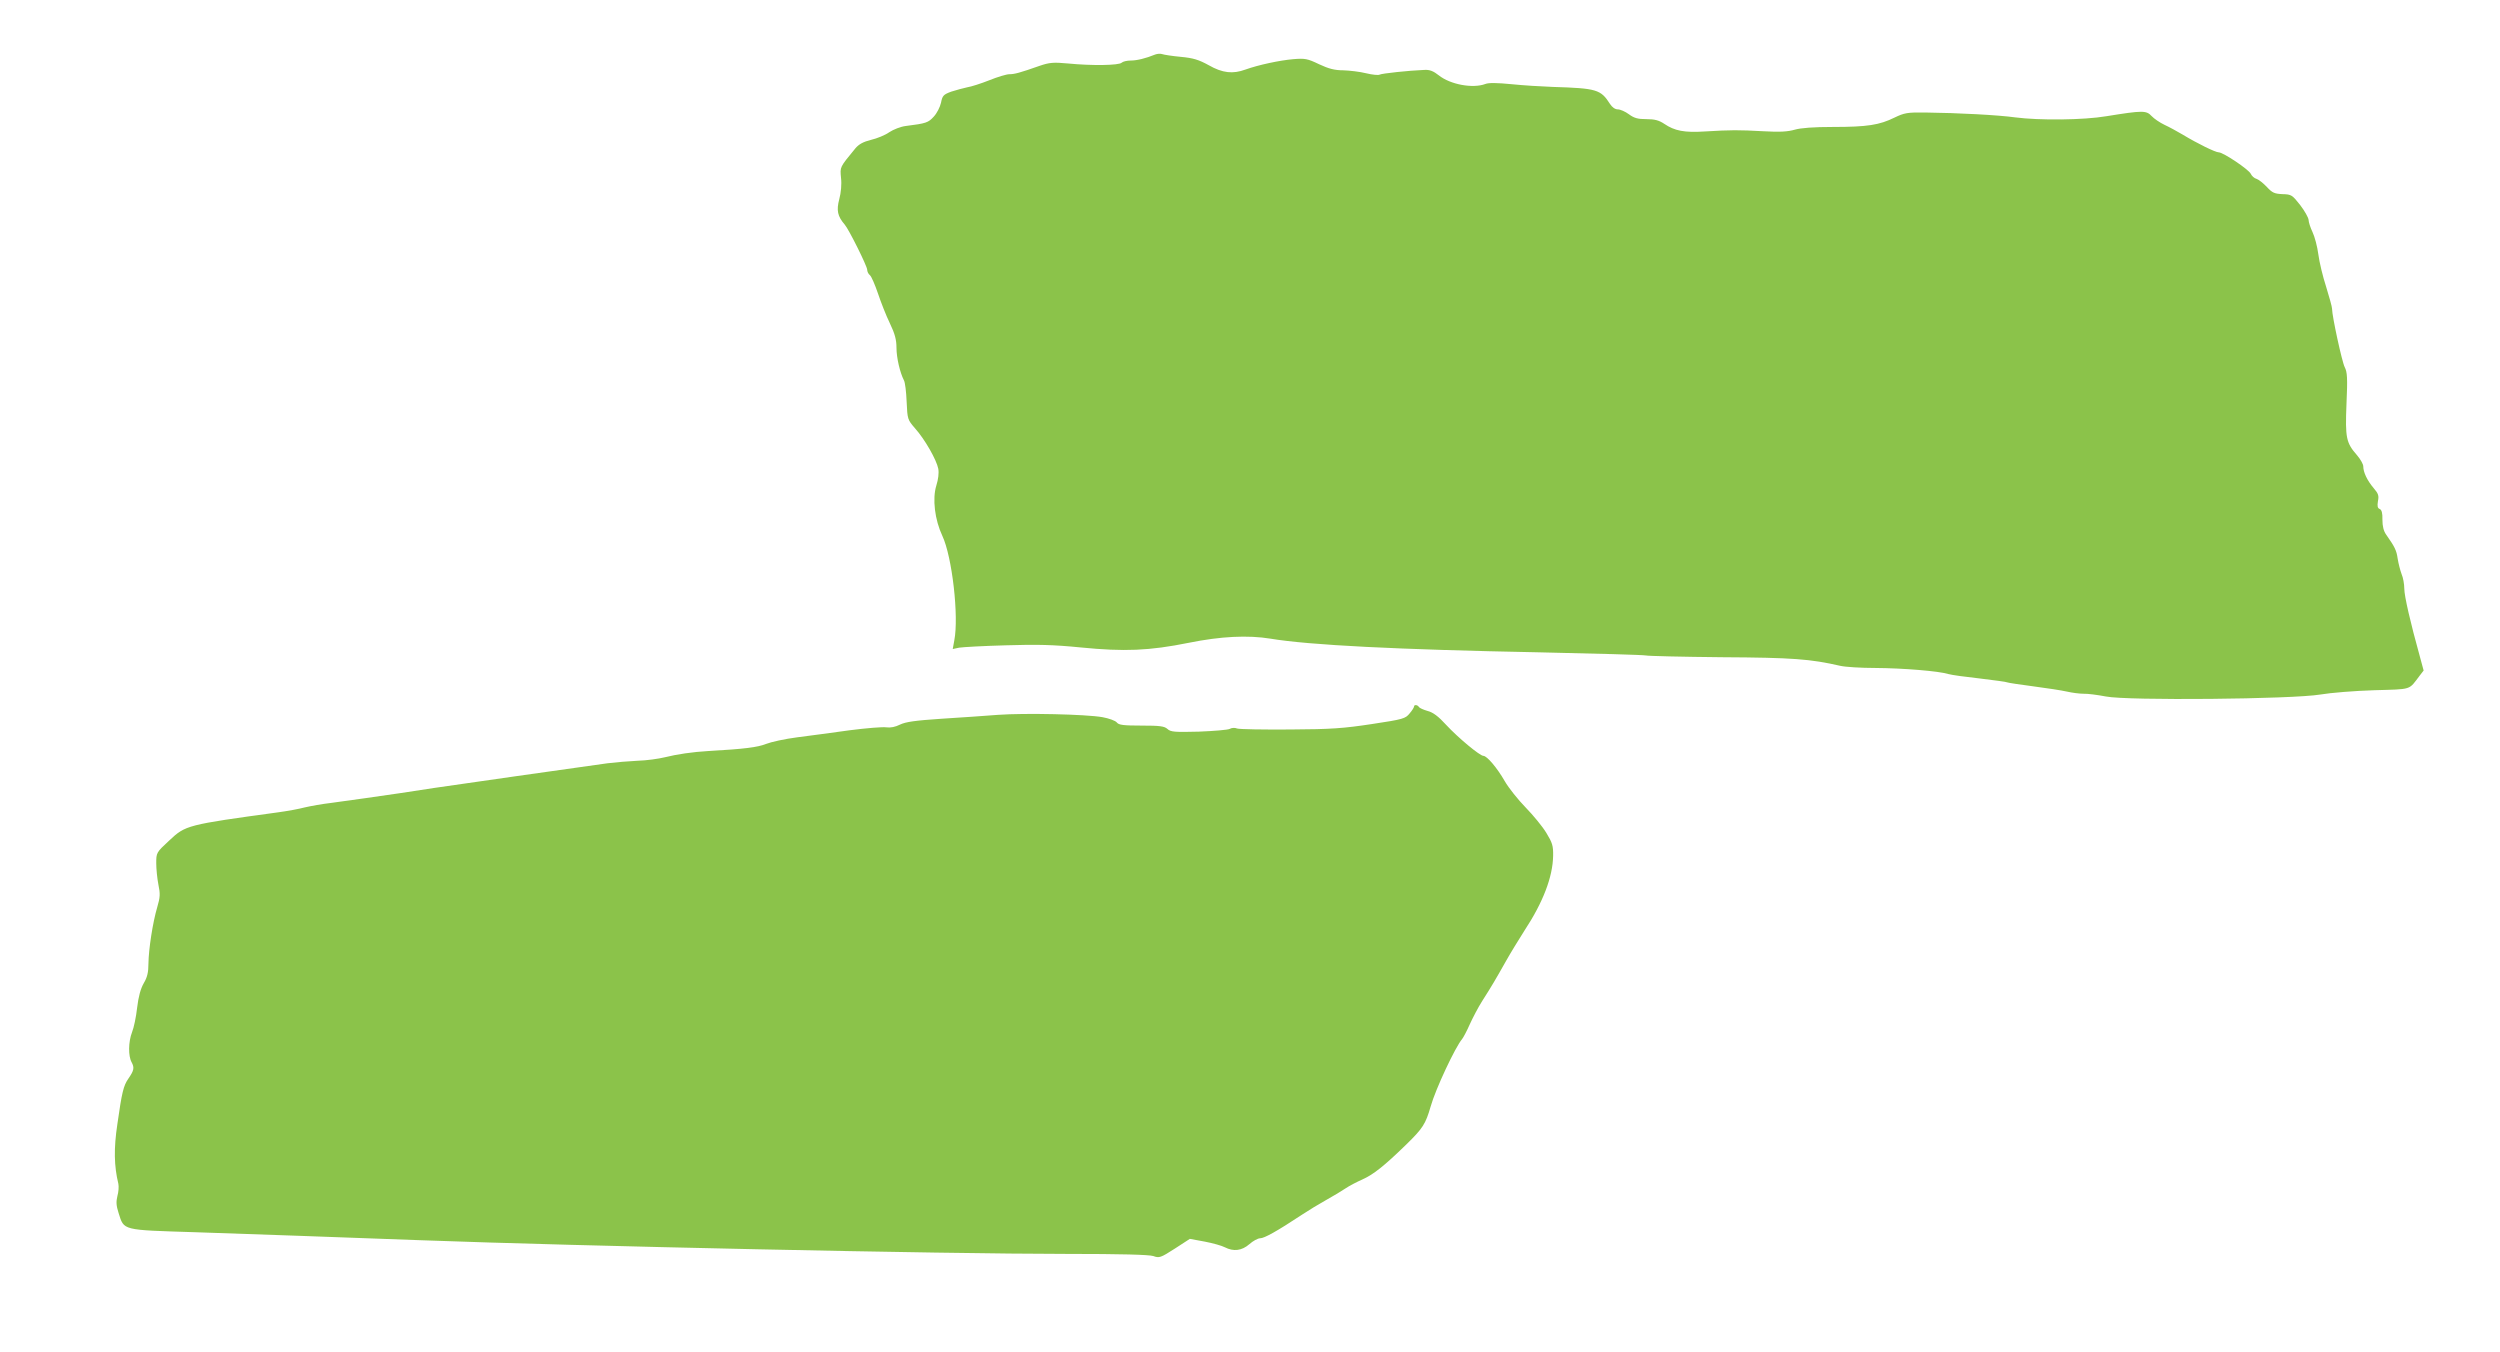
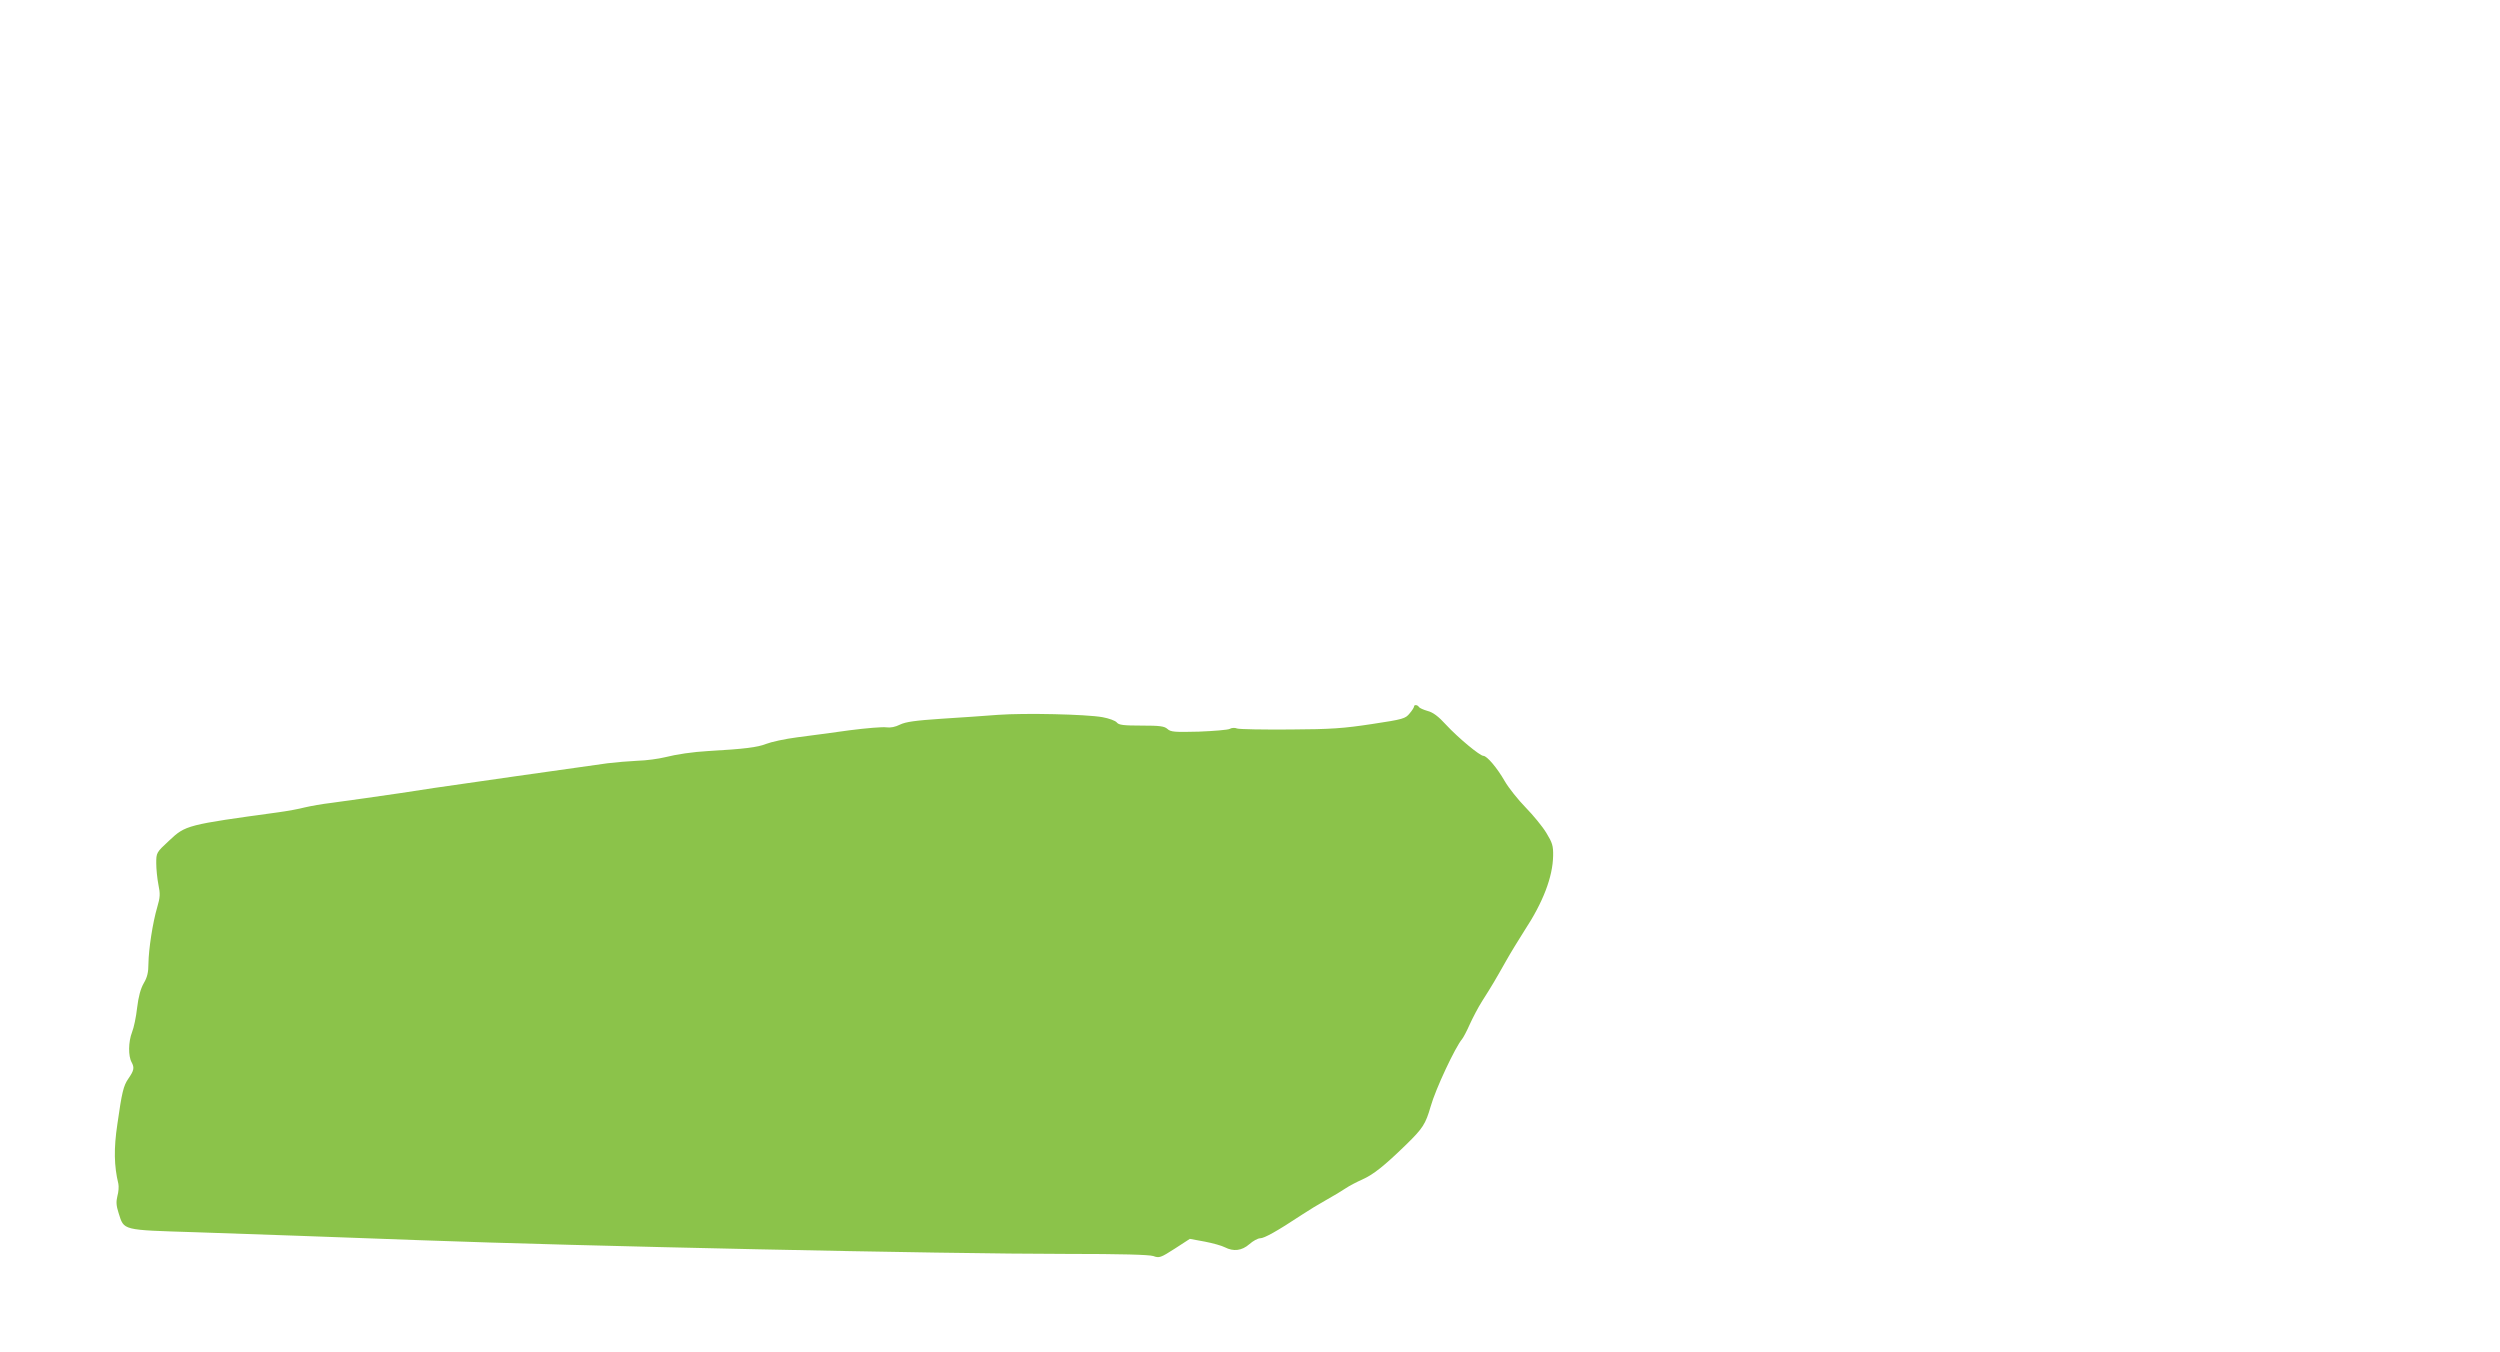
<svg xmlns="http://www.w3.org/2000/svg" version="1.0" width="1280pt" height="692pt" viewBox="0 0 1280 692" preserveAspectRatio="xMidYMid meet">
  <g transform="translate(0,692) scale(0.1,-0.1)" fill="#8bc34a" stroke="none">
-     <path d="M5915 6641 c-49 -20 -94 -31 -126 -31 -19 0 -40 -5 -46 -11 -14 -14 -152 -16 -275 -4 -75 7 -95 5 -145 -12 -102 -36 -129 -43 -155 -43 -15 0 -61 -14 -103 -31 -43 -17 -93 -33 -113 -36 -19 -4 -56 -14 -81 -22 -41 -15 -46 -21 -53 -57 -5 -22 -21 -54 -37 -71 -28 -31 -39 -35 -143 -48 -26 -3 -64 -18 -85 -32 -21 -15 -63 -32 -93 -39 -40 -10 -62 -22 -80 -43 -82 -100 -79 -94 -74 -152 4 -32 0 -76 -9 -109 -15 -57 -9 -87 28 -130 21 -24 115 -213 115 -231 0 -9 6 -22 14 -28 8 -7 26 -49 41 -93 15 -45 42 -114 61 -153 26 -54 34 -85 34 -126 0 -51 18 -127 38 -166 6 -10 12 -59 14 -110 4 -90 5 -92 43 -136 50 -56 110 -161 119 -207 4 -22 0 -54 -10 -86 -21 -68 -8 -175 31 -258 50 -107 85 -412 61 -535 l-8 -44 33 7 c19 3 126 9 239 12 160 5 244 3 384 -11 223 -22 350 -17 553 24 163 33 302 40 418 21 198 -33 650 -56 1379 -70 286 -6 530 -13 543 -16 12 -3 188 -7 390 -9 362 -2 452 -9 605 -44 25 -6 106 -11 180 -11 145 -1 325 -16 373 -31 17 -5 90 -15 163 -23 73 -9 136 -17 140 -20 4 -2 63 -11 132 -20 69 -9 147 -21 173 -27 26 -6 64 -11 85 -11 20 1 72 -6 114 -14 110 -22 955 -14 1098 10 52 9 176 19 275 22 198 6 176 -1 234 75 l20 26 -20 74 c-47 169 -79 307 -79 345 0 23 -6 57 -14 75 -7 19 -16 54 -20 79 -6 43 -15 60 -59 123 -13 18 -19 43 -19 76 1 35 -4 51 -14 55 -11 4 -13 15 -9 40 6 28 2 39 -22 67 -33 39 -53 81 -53 111 0 11 -14 36 -31 56 -57 65 -62 89 -55 264 6 132 4 163 -9 188 -14 27 -65 262 -65 300 0 9 -14 59 -30 111 -17 52 -35 127 -40 166 -5 40 -19 92 -30 115 -11 23 -20 51 -20 62 -1 12 -20 46 -43 76 -41 52 -45 55 -91 56 -41 2 -52 7 -79 36 -18 19 -41 38 -53 42 -12 3 -25 15 -30 26 -10 22 -141 110 -164 110 -17 0 -109 45 -185 91 -27 16 -69 39 -93 50 -23 11 -53 31 -66 45 -27 29 -45 29 -231 -1 -117 -20 -345 -22 -467 -6 -86 12 -291 23 -463 25 -90 1 -105 -2 -155 -26 -77 -38 -139 -48 -314 -48 -100 0 -166 -5 -197 -14 -34 -10 -76 -13 -160 -8 -129 7 -165 7 -299 -1 -106 -7 -156 3 -209 39 -27 18 -49 24 -91 24 -44 0 -63 5 -90 25 -19 14 -44 25 -57 25 -14 0 -29 11 -40 28 -47 74 -68 80 -293 87 -58 2 -153 8 -212 14 -72 7 -116 8 -133 1 -64 -24 -179 -3 -238 44 -28 22 -47 30 -75 28 -78 -3 -217 -18 -228 -24 -6 -4 -37 -1 -70 7 -32 8 -85 14 -116 15 -44 0 -75 8 -124 31 -60 29 -73 31 -133 26 -69 -6 -177 -29 -244 -53 -65 -24 -118 -18 -188 22 -51 28 -79 37 -144 43 -44 4 -87 11 -95 14 -8 3 -24 2 -35 -2z" />
    <path d="M7240 3303 c0 -5 -10 -21 -23 -36 -21 -26 -32 -30 -192 -54 -145 -22 -207 -27 -420 -28 -137 -1 -259 1 -271 5 -11 5 -28 4 -38 -2 -9 -5 -81 -11 -158 -14 -124 -3 -144 -2 -161 14 -16 14 -39 17 -133 17 -92 0 -116 3 -126 16 -7 9 -40 21 -73 27 -84 15 -397 22 -535 12 -63 -5 -194 -14 -290 -20 -135 -9 -183 -16 -212 -30 -24 -12 -48 -17 -70 -14 -18 3 -103 -4 -188 -15 -85 -12 -206 -28 -268 -36 -63 -8 -135 -24 -160 -34 -42 -17 -112 -26 -292 -36 -86 -5 -165 -17 -225 -32 -33 -8 -96 -17 -140 -18 -44 -2 -114 -8 -155 -13 -147 -20 -797 -113 -885 -126 -49 -8 -126 -19 -170 -26 -44 -6 -125 -18 -180 -26 -55 -8 -136 -19 -180 -25 -44 -5 -105 -16 -135 -23 -30 -8 -91 -19 -135 -25 -468 -64 -475 -66 -558 -144 -67 -62 -67 -63 -67 -117 0 -29 5 -79 11 -109 10 -48 9 -65 -6 -116 -23 -78 -44 -214 -45 -289 0 -44 -6 -70 -24 -100 -16 -28 -27 -68 -34 -126 -5 -47 -17 -103 -26 -125 -19 -49 -20 -122 -2 -154 15 -28 12 -42 -17 -84 -25 -36 -33 -70 -56 -232 -19 -126 -17 -215 5 -306 3 -14 1 -43 -5 -63 -7 -29 -6 -49 6 -86 29 -91 13 -87 393 -99 347 -12 675 -23 1155 -41 808 -30 2674 -70 3304 -70 286 0 424 -4 446 -11 30 -11 37 -9 110 38 l77 50 76 -14 c42 -8 88 -21 103 -29 45 -23 87 -18 126 16 18 16 43 30 55 30 21 0 86 36 213 120 33 22 89 56 125 76 36 20 81 47 100 60 19 13 58 33 85 45 56 25 111 68 225 179 85 83 99 105 125 195 25 89 126 304 161 345 7 9 25 43 39 75 15 33 43 87 64 120 48 75 69 111 122 205 23 41 66 111 94 155 96 146 145 275 147 383 1 52 -4 67 -35 118 -20 33 -68 91 -106 130 -38 39 -87 100 -107 135 -39 68 -91 129 -109 129 -18 0 -130 93 -191 159 -39 43 -67 64 -95 71 -21 6 -41 15 -44 20 -7 12 -25 13 -25 3z" />
  </g>
</svg>